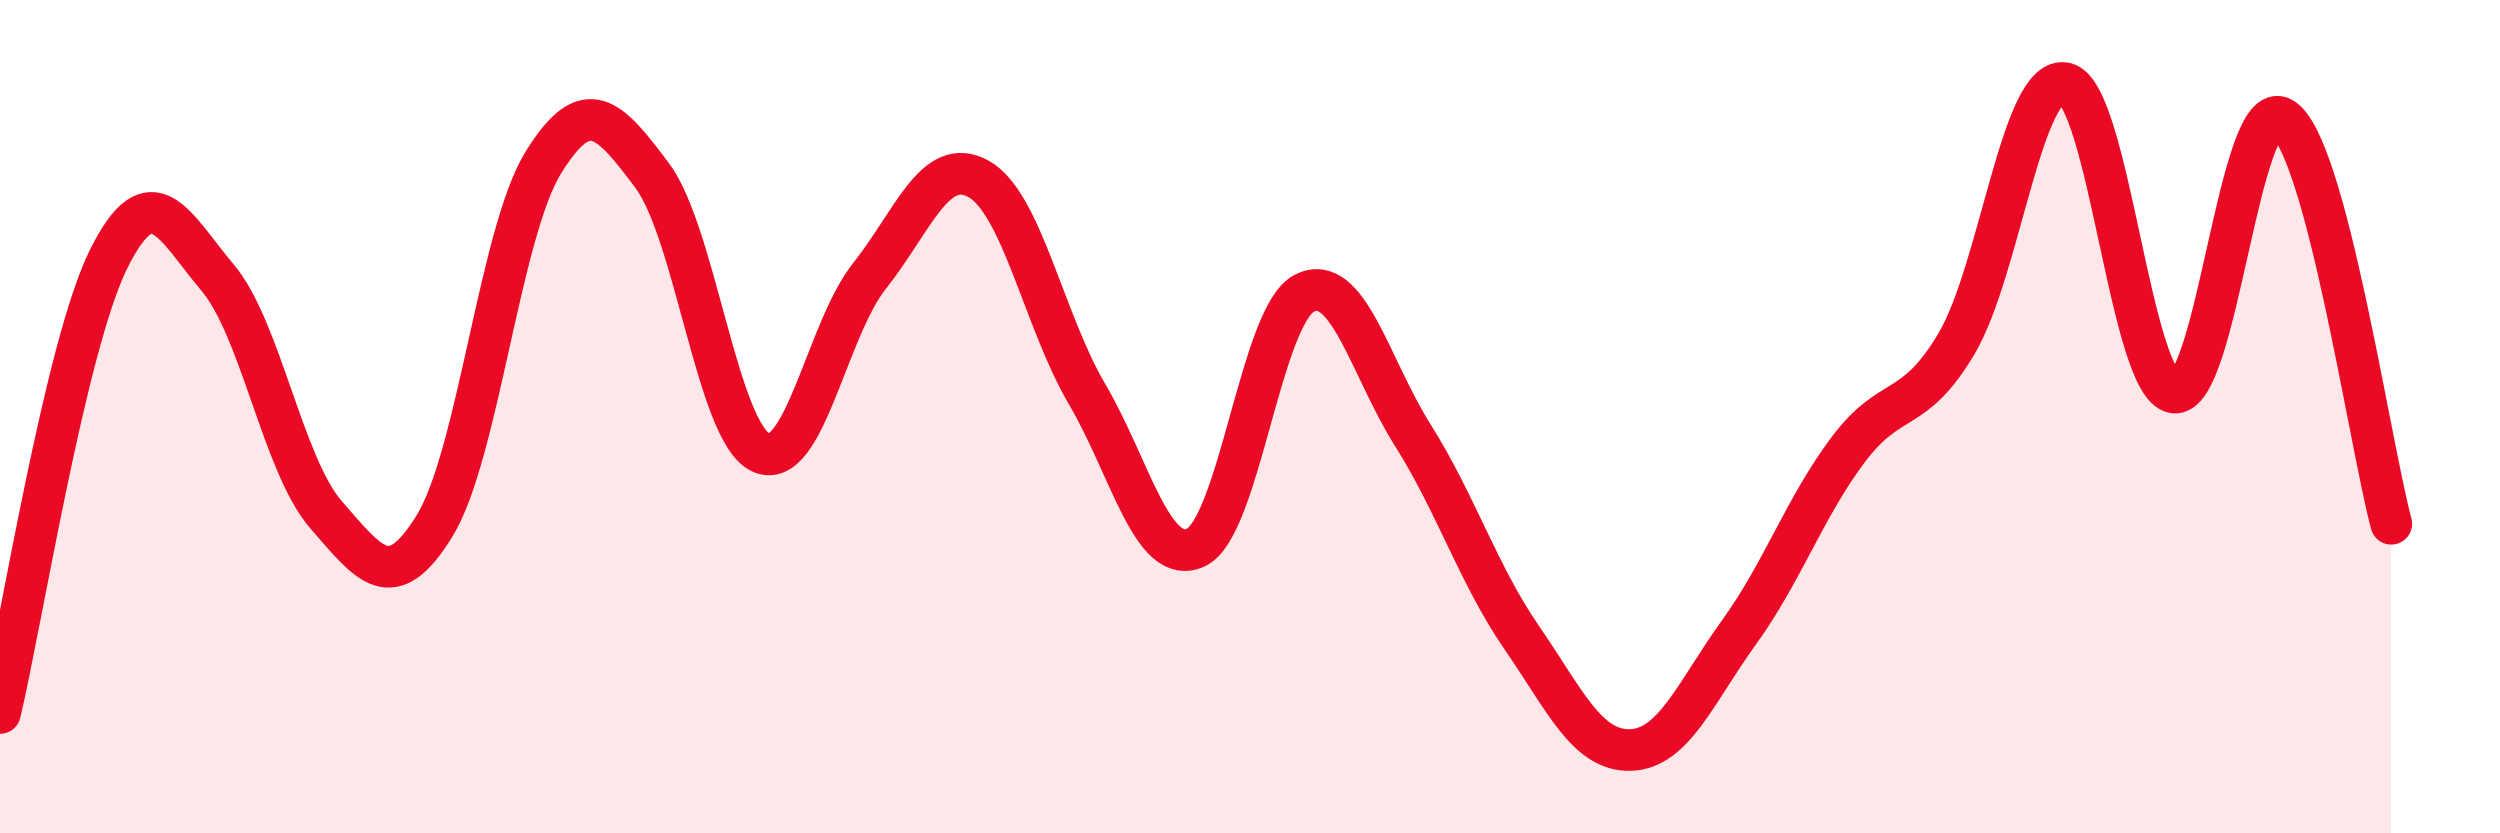
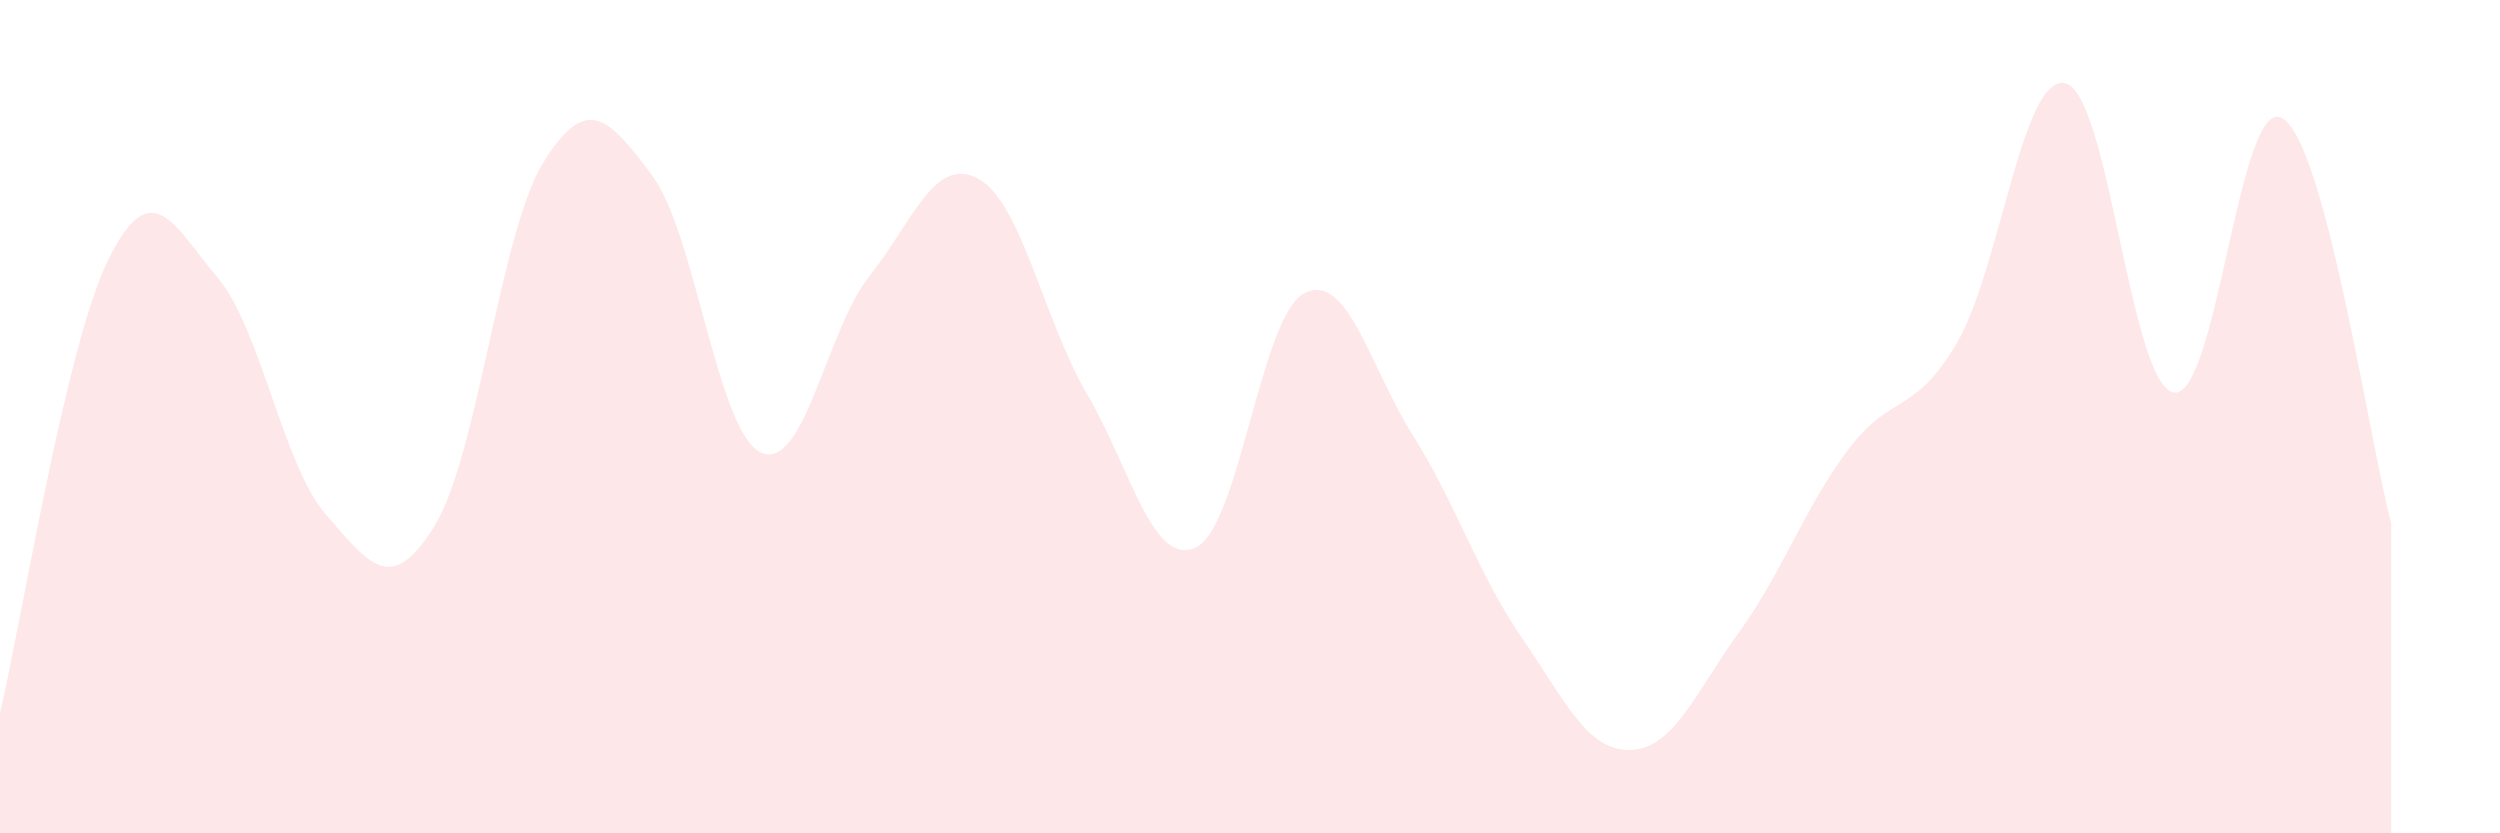
<svg xmlns="http://www.w3.org/2000/svg" width="60" height="20" viewBox="0 0 60 20">
  <path d="M 0,17.11 C 0.52,14.93 1.57,8.3 2.61,6.21 C 3.65,4.12 4.18,5.43 5.22,6.66 C 6.26,7.89 6.79,11.17 7.83,12.36 C 8.87,13.55 9.39,14.31 10.43,12.62 C 11.47,10.93 12,5.58 13.04,3.9 C 14.08,2.22 14.61,2.82 15.65,4.21 C 16.69,5.6 17.22,10.38 18.26,10.86 C 19.3,11.34 19.83,7.93 20.87,6.62 C 21.91,5.31 22.44,3.72 23.48,4.29 C 24.52,4.86 25.05,7.69 26.09,9.46 C 27.13,11.23 27.66,13.62 28.7,13.14 C 29.74,12.66 30.26,7.58 31.3,7.04 C 32.34,6.5 32.87,8.8 33.91,10.45 C 34.95,12.1 35.48,13.79 36.52,15.3 C 37.56,16.81 38.09,18.03 39.13,18 C 40.17,17.97 40.7,16.61 41.74,15.17 C 42.78,13.73 43.31,12.19 44.35,10.8 C 45.39,9.41 45.92,10 46.96,8.24 C 48,6.48 48.53,1.76 49.57,2 C 50.61,2.24 51.13,9.25 52.17,9.42 C 53.21,9.59 53.74,2.21 54.78,2.84 C 55.82,3.47 56.87,10.62 57.39,12.57L57.39 20L0 20Z" fill="#EB0A25" opacity="0.1" stroke-linecap="round" stroke-linejoin="round" />
-   <path d="M 0,17.11 C 0.52,14.93 1.57,8.3 2.61,6.21 C 3.65,4.12 4.18,5.43 5.22,6.66 C 6.26,7.89 6.79,11.17 7.83,12.36 C 8.87,13.55 9.39,14.31 10.43,12.62 C 11.47,10.93 12,5.58 13.04,3.9 C 14.08,2.22 14.61,2.82 15.65,4.21 C 16.69,5.6 17.22,10.38 18.26,10.86 C 19.3,11.34 19.83,7.93 20.87,6.62 C 21.91,5.31 22.44,3.72 23.48,4.29 C 24.52,4.86 25.05,7.69 26.09,9.46 C 27.13,11.23 27.66,13.62 28.7,13.14 C 29.74,12.66 30.26,7.58 31.3,7.04 C 32.34,6.5 32.87,8.8 33.91,10.45 C 34.95,12.1 35.48,13.79 36.52,15.3 C 37.56,16.81 38.09,18.03 39.13,18 C 40.17,17.97 40.7,16.61 41.74,15.17 C 42.78,13.73 43.31,12.19 44.35,10.8 C 45.39,9.41 45.92,10 46.96,8.24 C 48,6.48 48.53,1.76 49.57,2 C 50.61,2.24 51.13,9.25 52.17,9.42 C 53.21,9.59 53.74,2.21 54.78,2.84 C 55.82,3.47 56.87,10.62 57.39,12.57" stroke="#EB0A25" stroke-width="1" fill="none" stroke-linecap="round" stroke-linejoin="round" />
</svg>